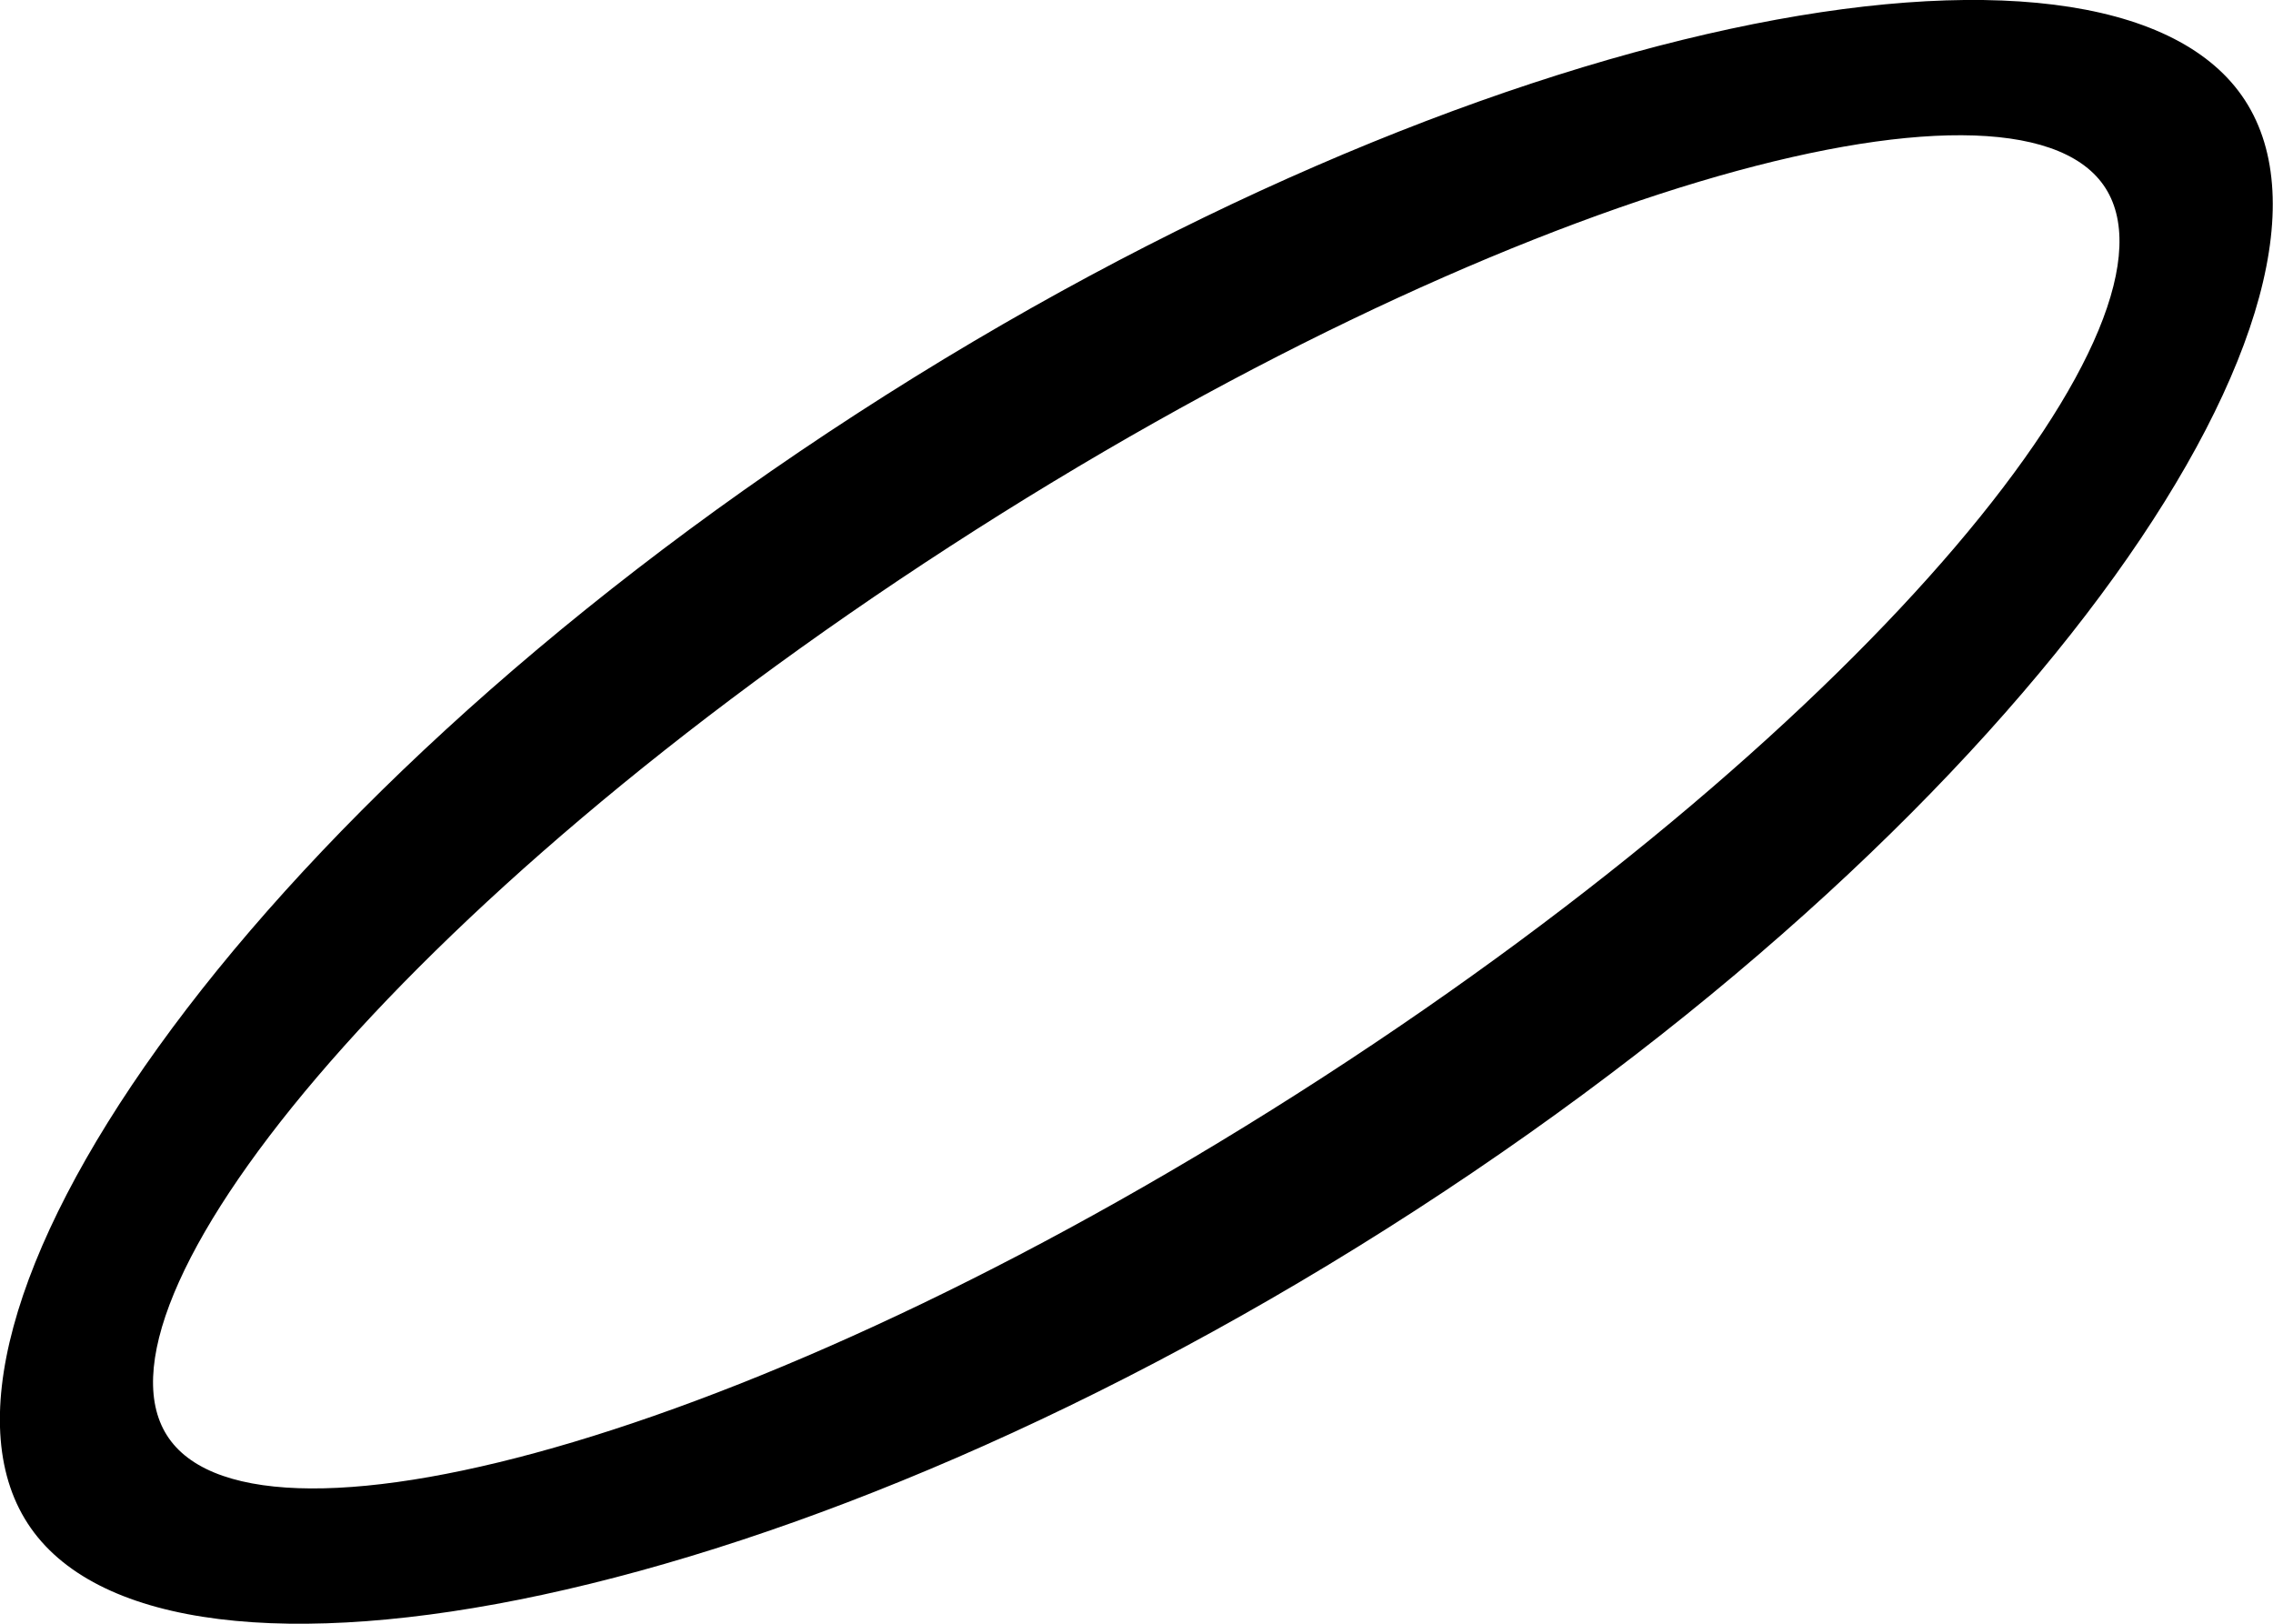
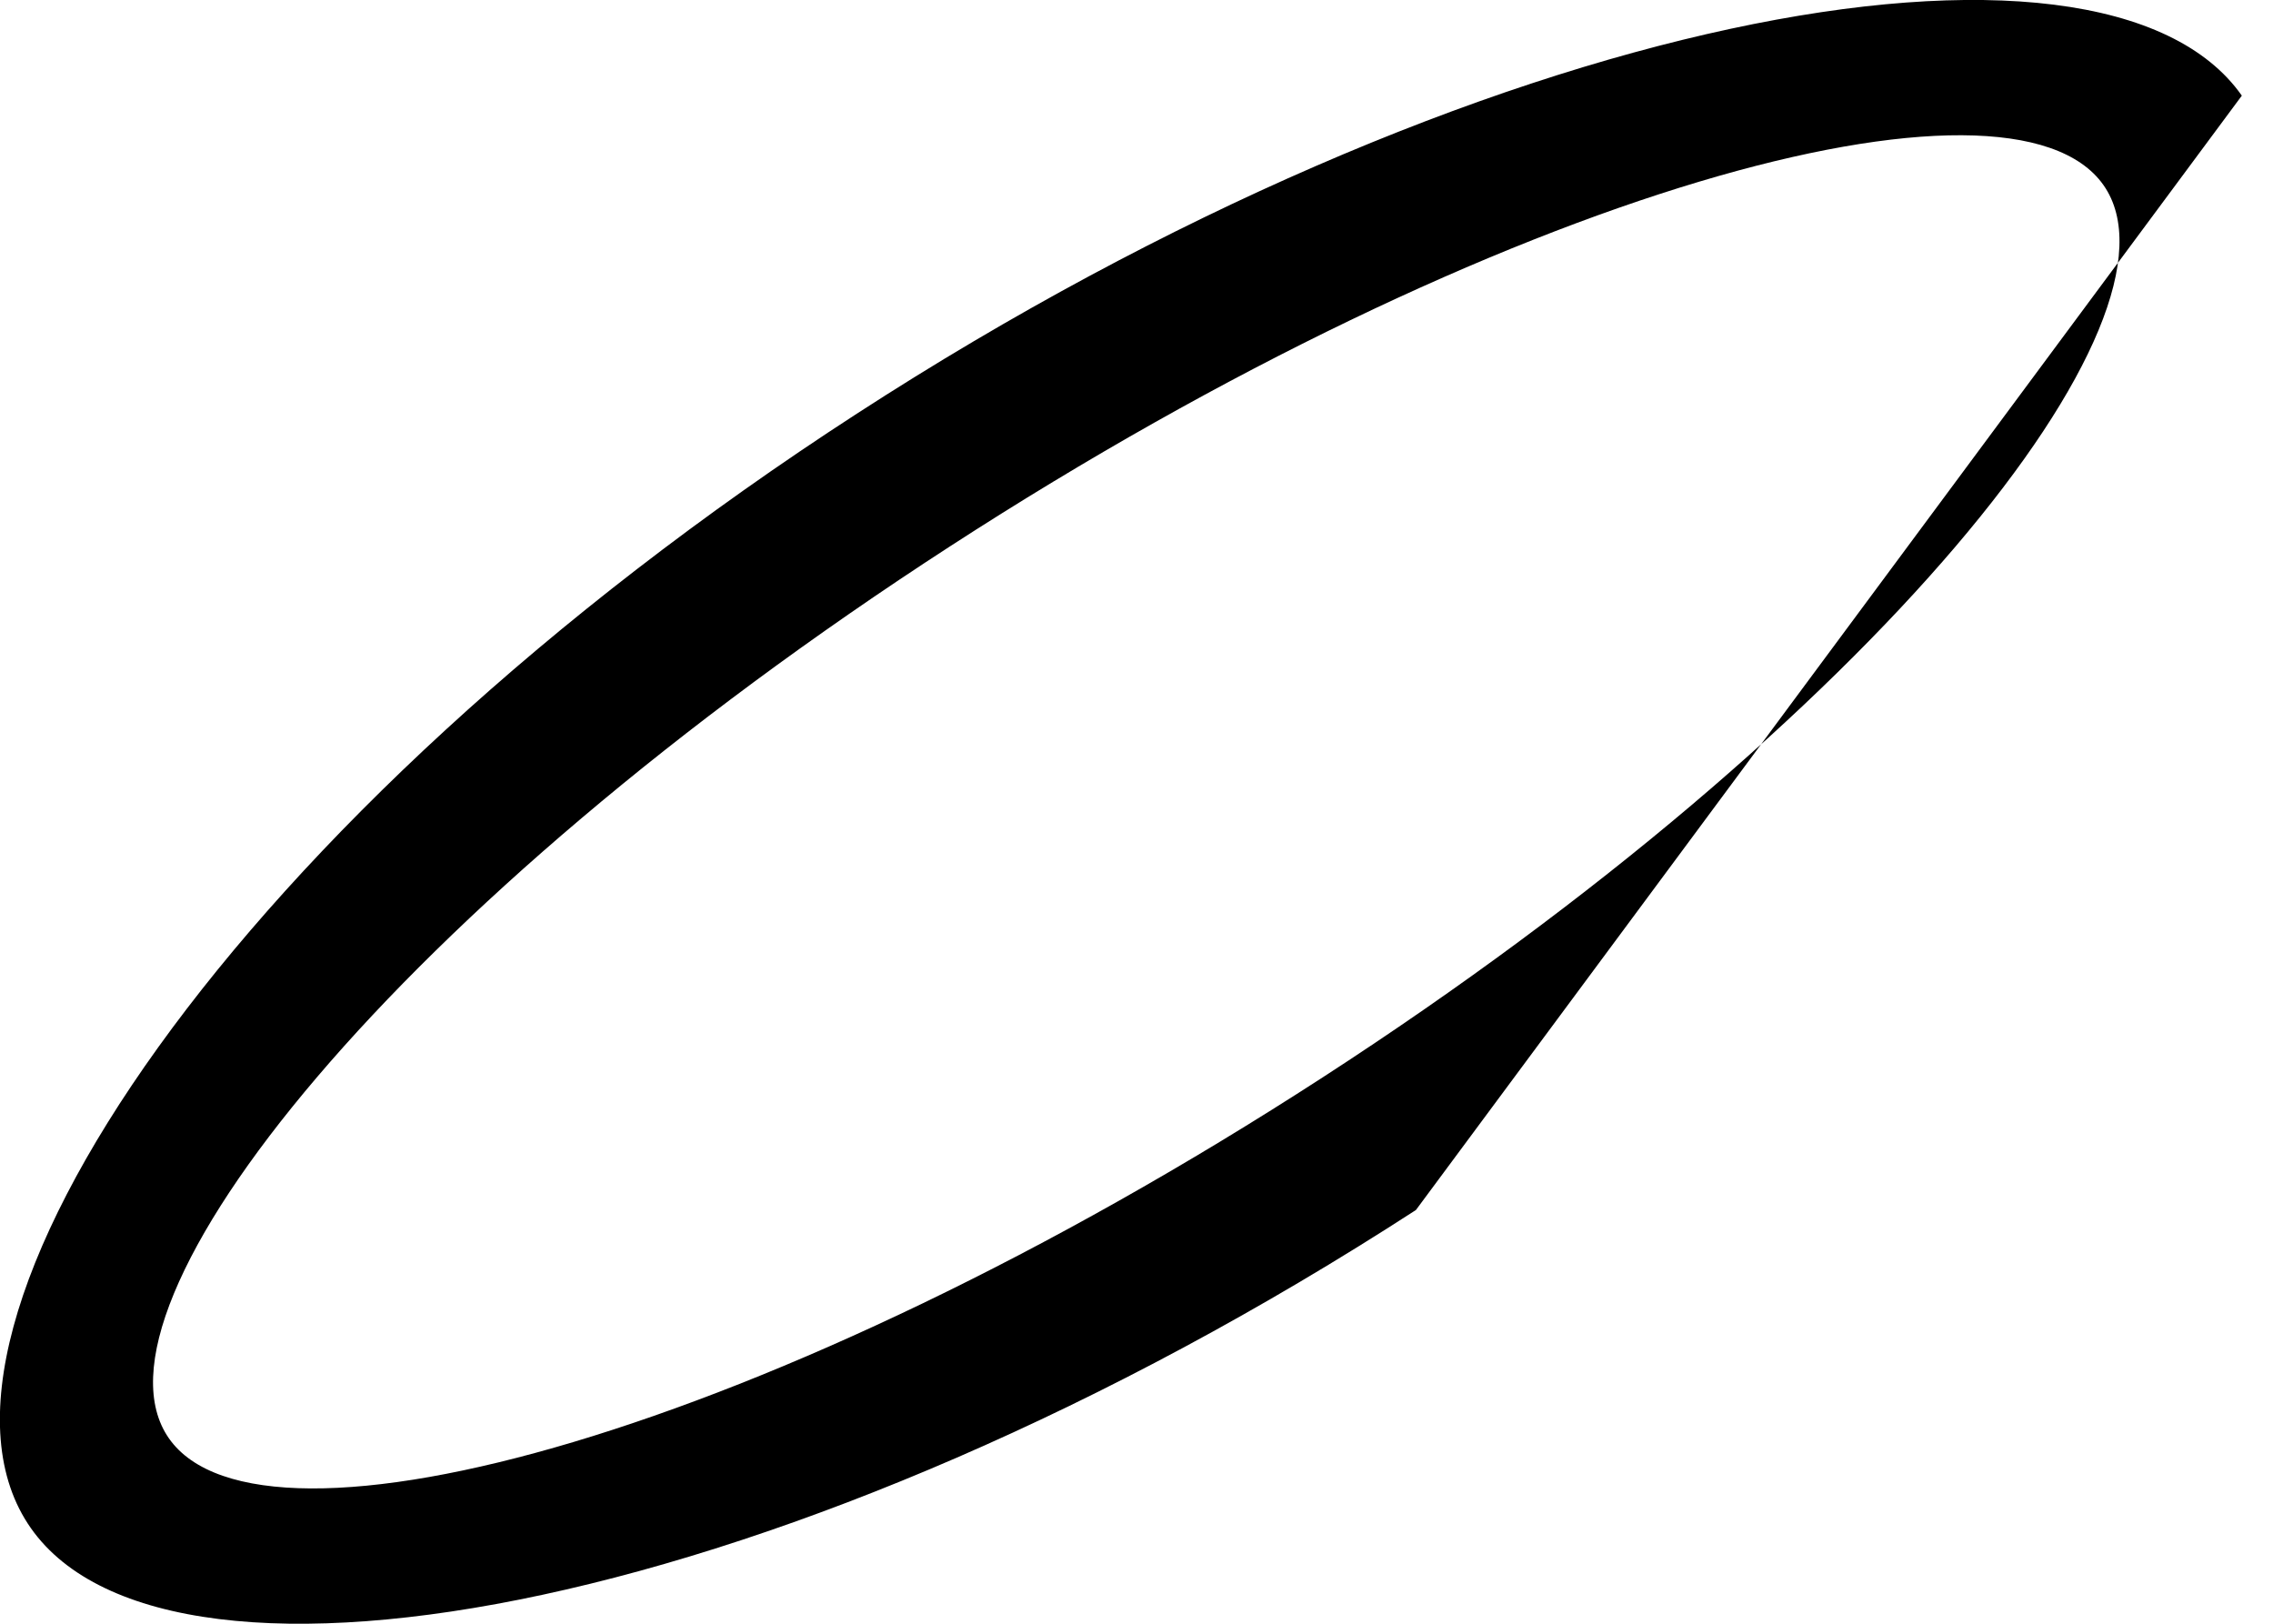
<svg xmlns="http://www.w3.org/2000/svg" version="1.1" id="Capa_1" x="0px" y="0px" width="14px" height="10px" viewBox="0 0 14 10" enable-background="new 0 0 14 10" xml:space="preserve">
-   <path d="M13.808,0.589c-0.861-1.226-4.701-0.523-8.531,1.959C1.446,5.029-0.671,8.186,0.19,9.411  c0.86,1.226,4.701,0.522,8.531-1.959C12.55,4.972,14.669,1.815,13.808,0.589z M8.147,6.635C4.743,8.84,1.615,9.677,1.041,8.859  C0.467,8.041,2.446,5.57,5.851,3.365c3.404-2.205,6.531-3.042,7.105-2.225S11.552,4.43,8.147,6.635z" />
+   <path d="M13.808,0.589c-0.861-1.226-4.701-0.523-8.531,1.959C1.446,5.029-0.671,8.186,0.19,9.411  c0.86,1.226,4.701,0.522,8.531-1.959z M8.147,6.635C4.743,8.84,1.615,9.677,1.041,8.859  C0.467,8.041,2.446,5.57,5.851,3.365c3.404-2.205,6.531-3.042,7.105-2.225S11.552,4.43,8.147,6.635z" />
</svg>